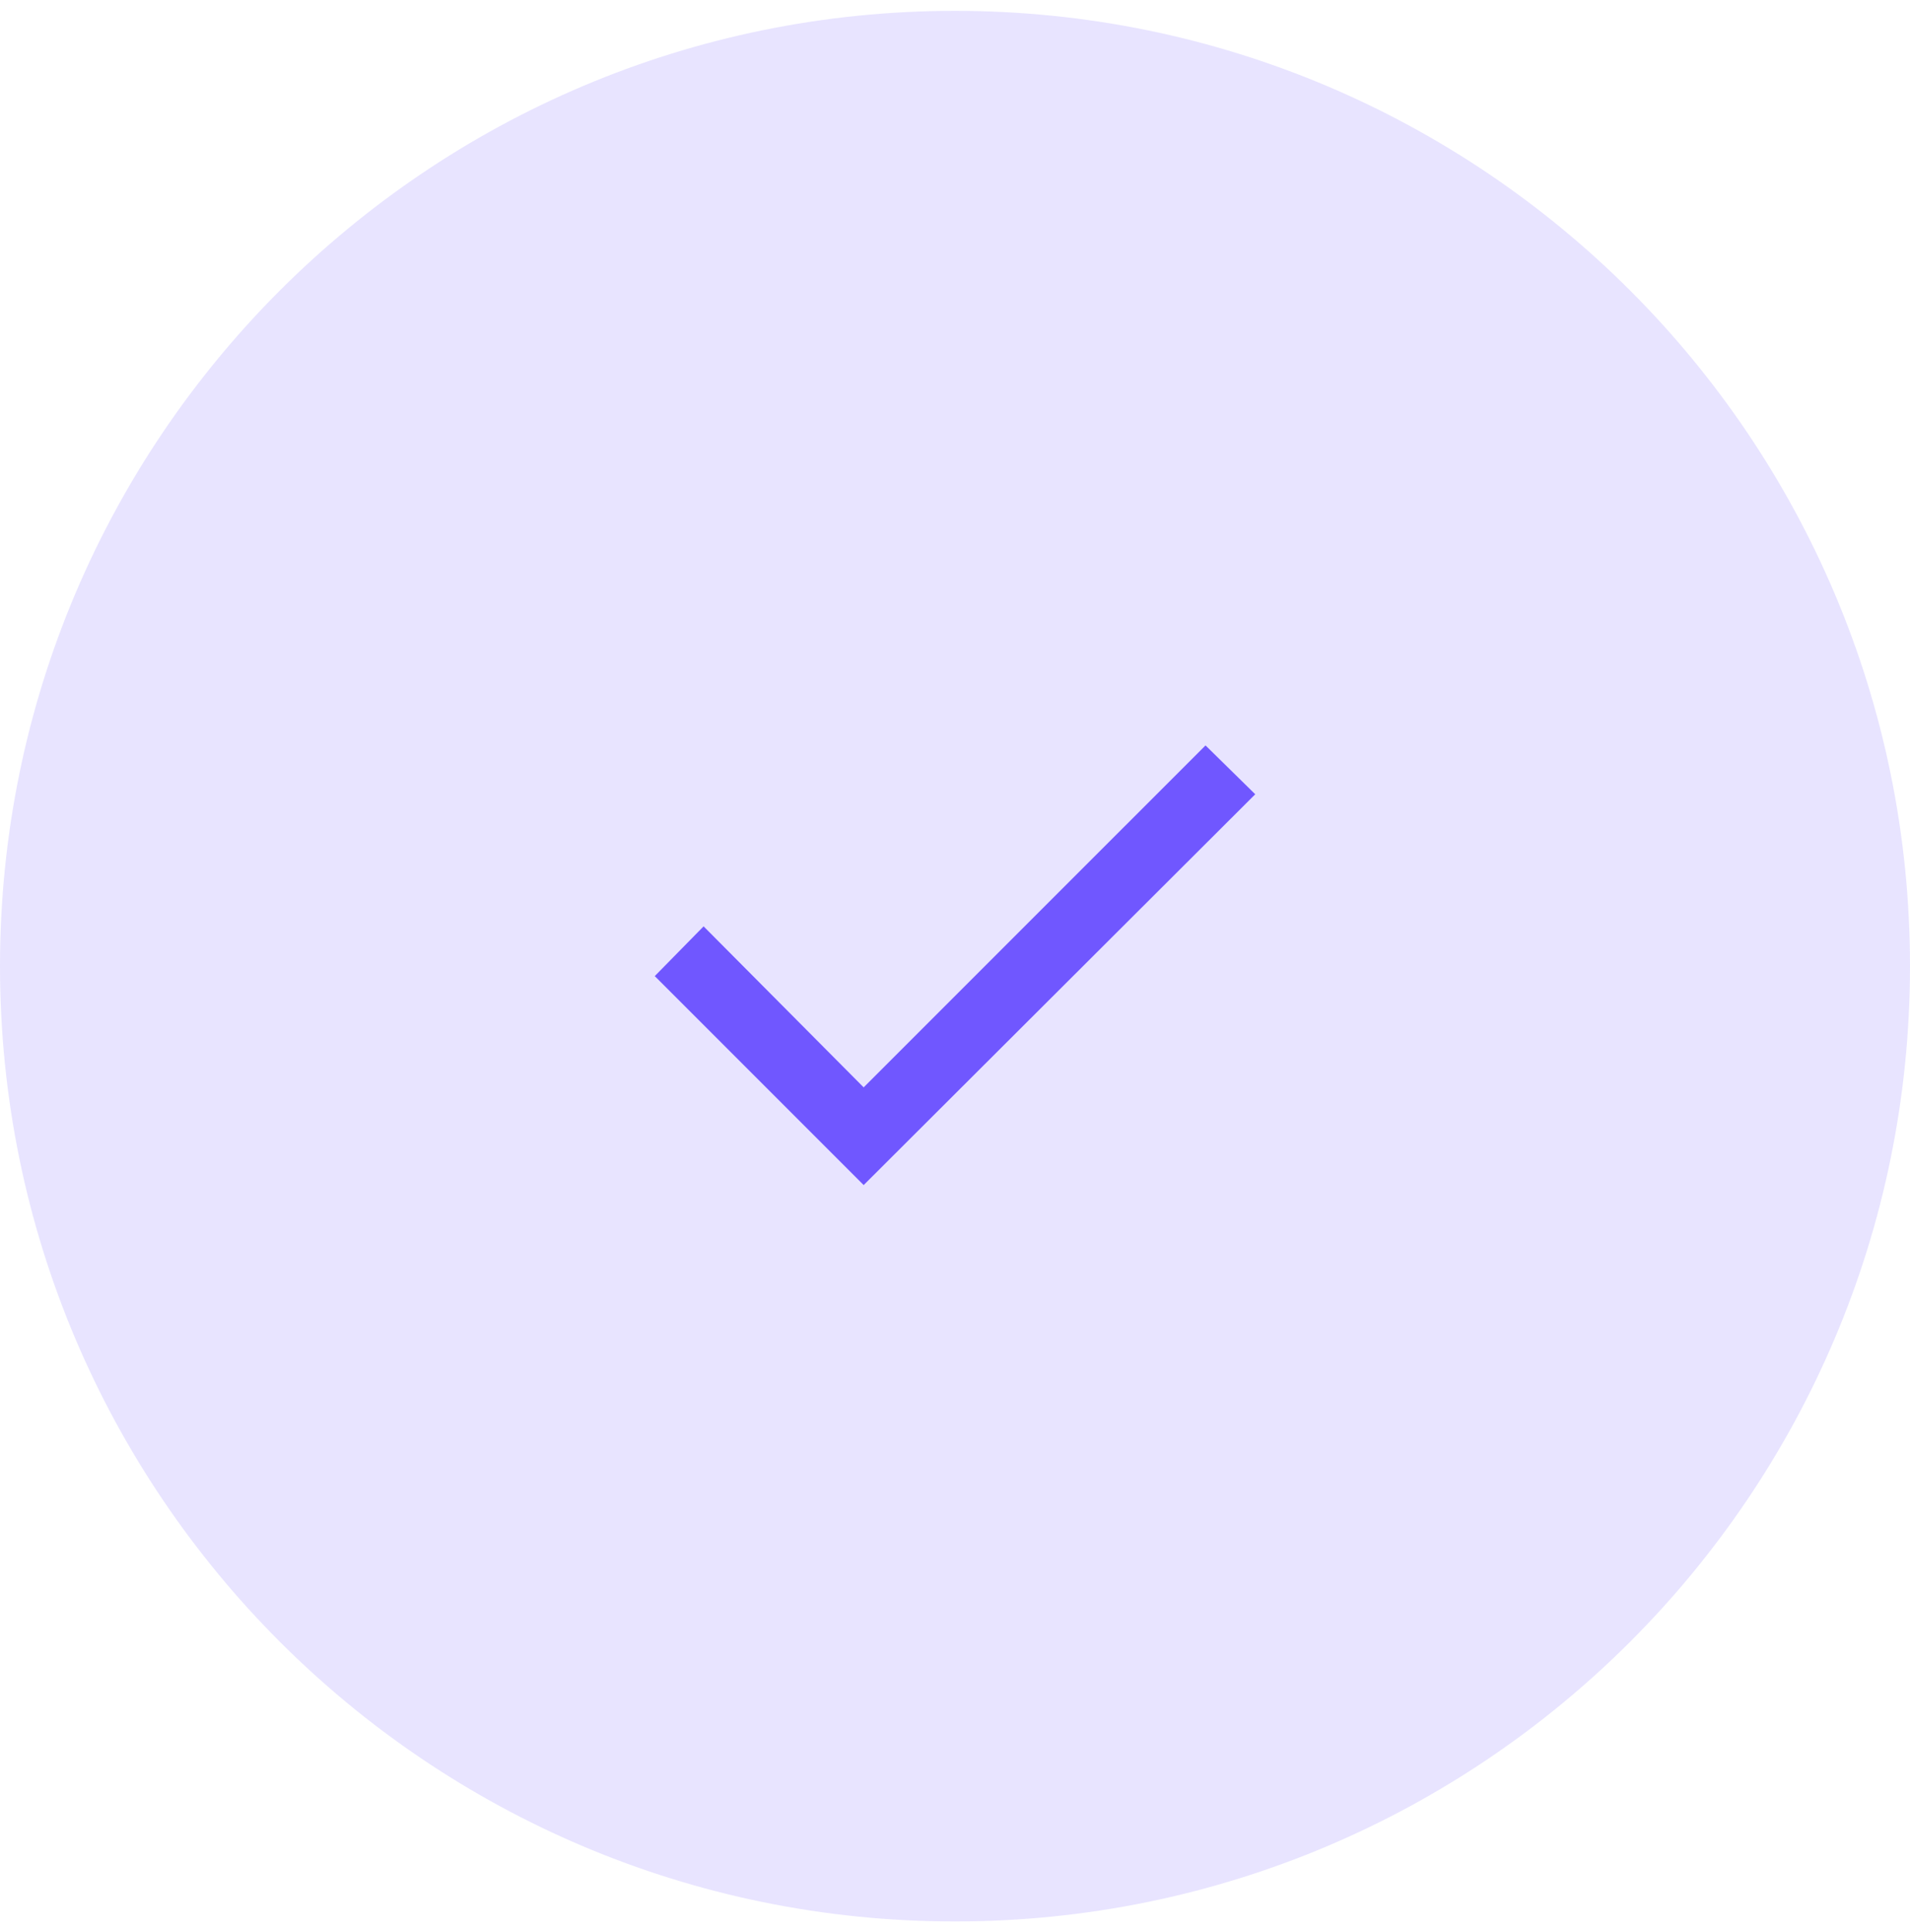
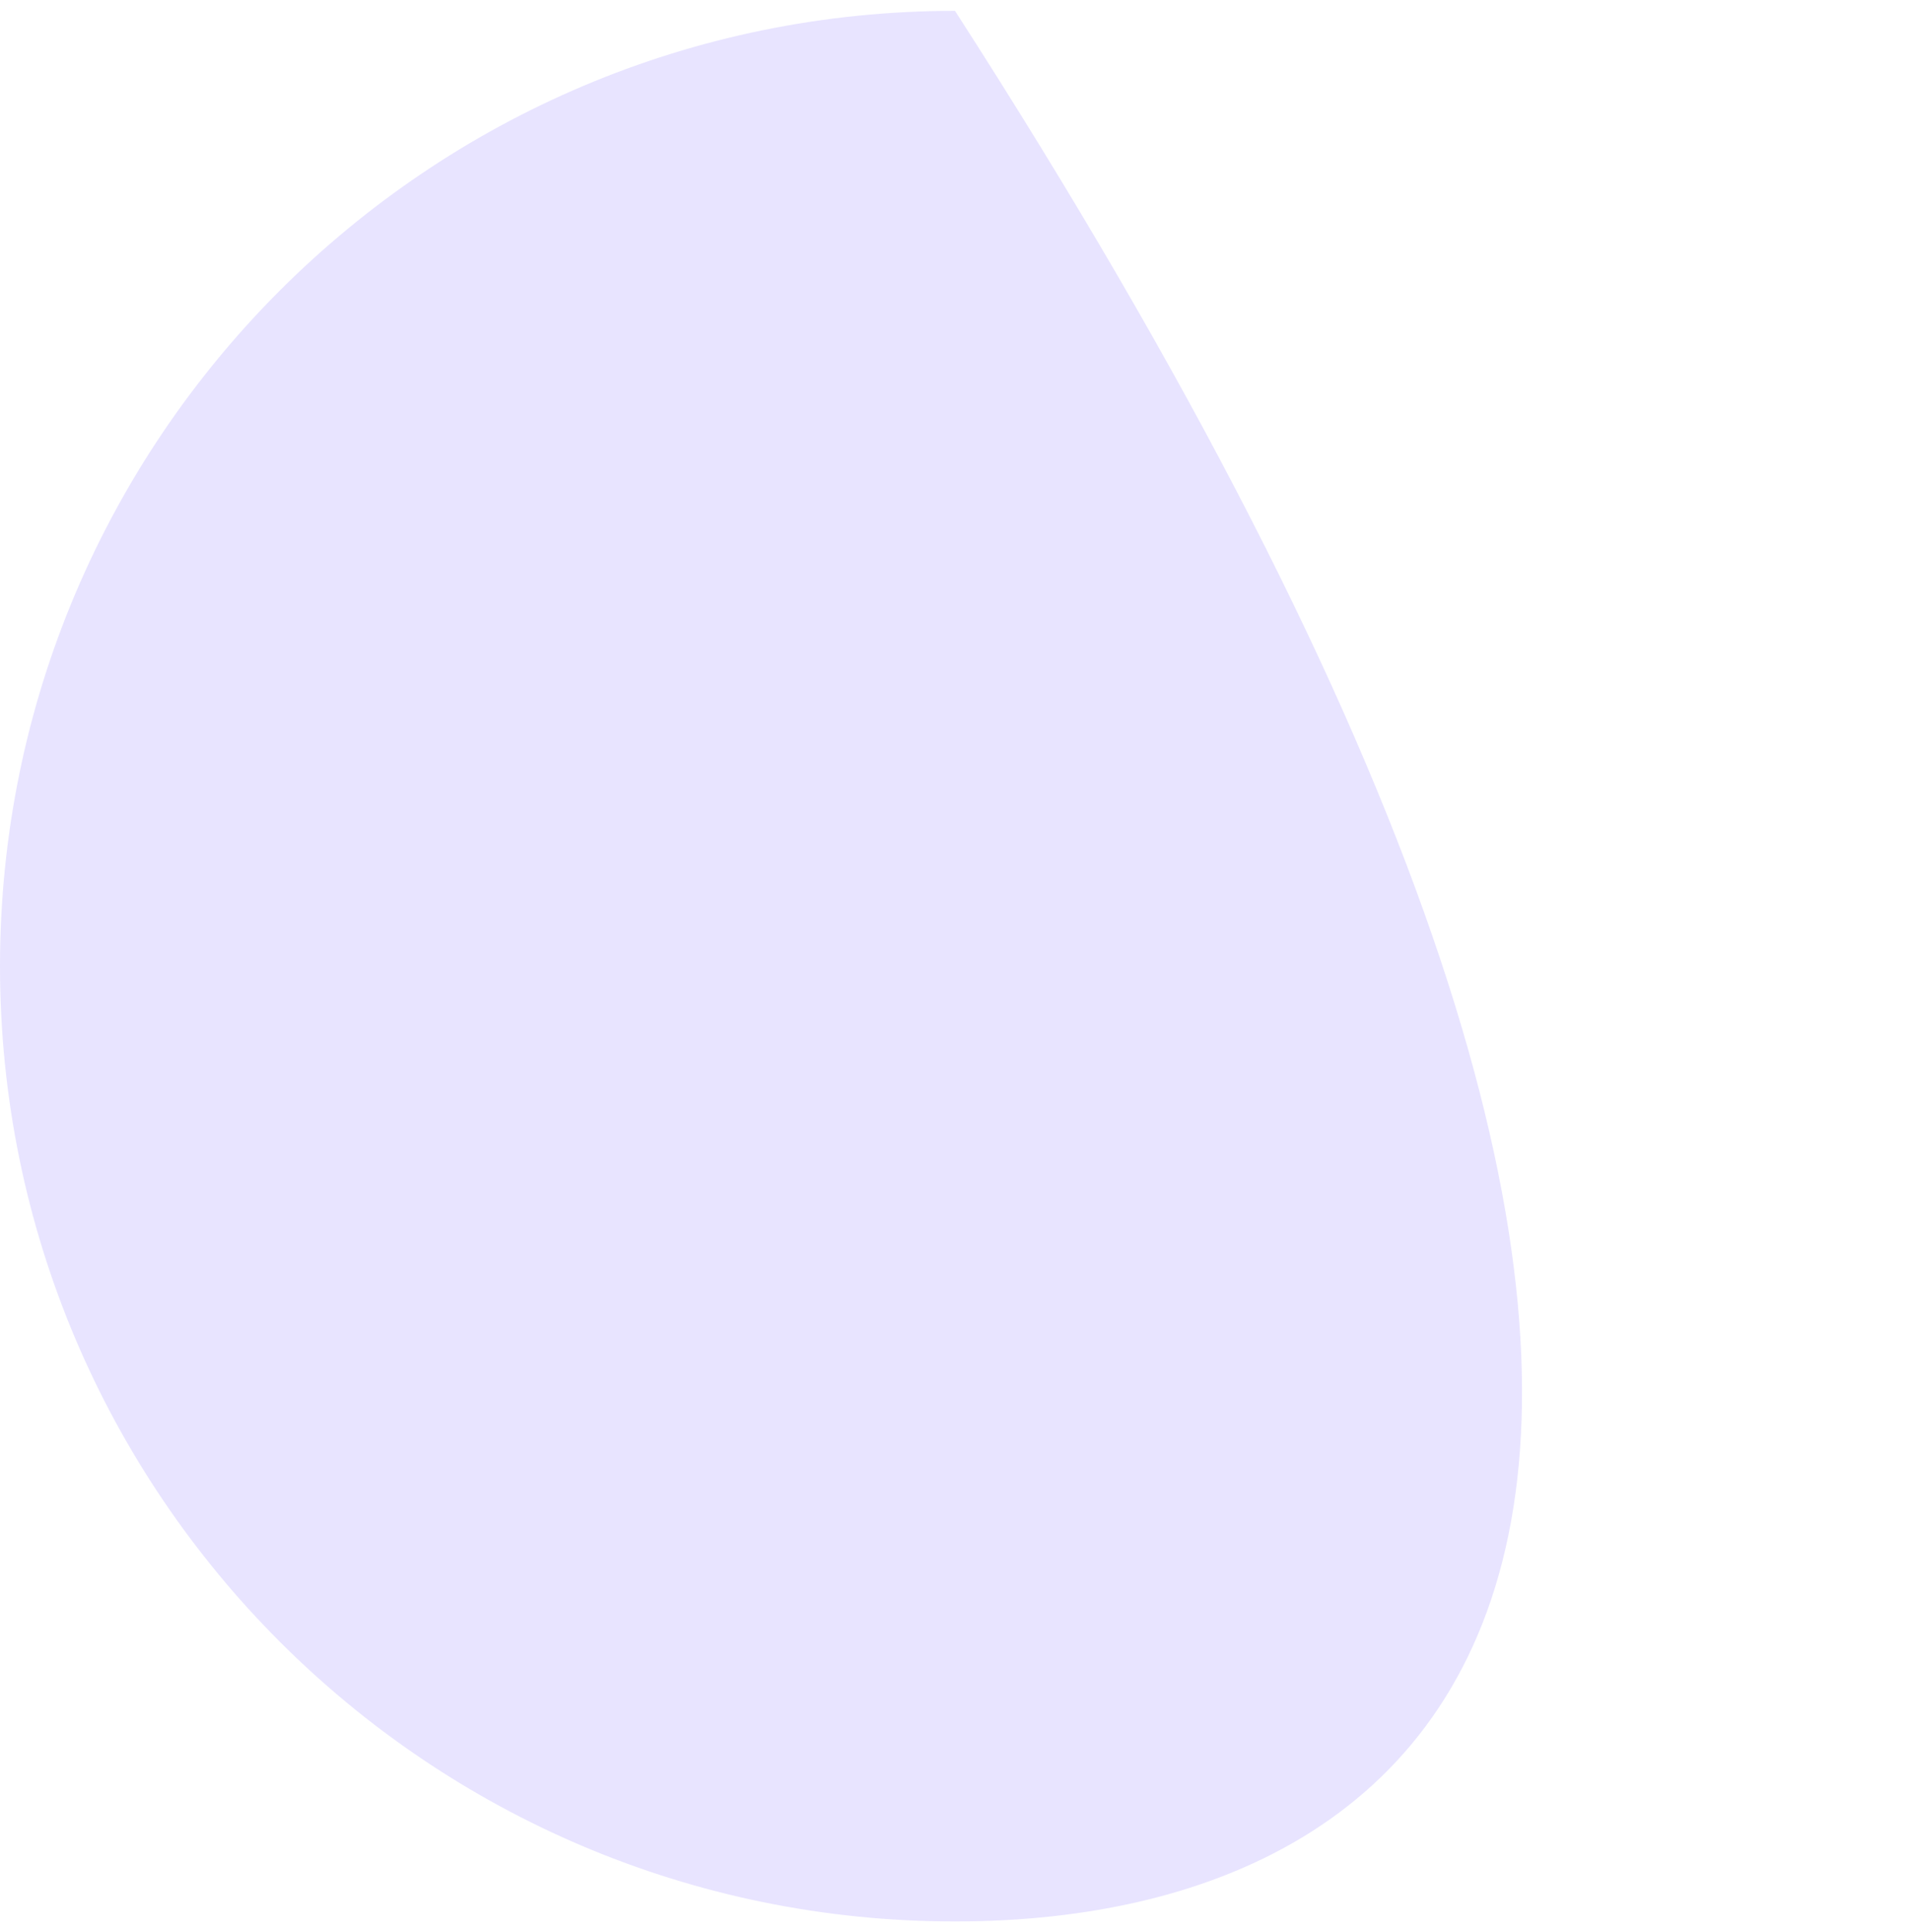
<svg xmlns="http://www.w3.org/2000/svg" width="88" height="89" viewBox="0 0 88 89" fill="none">
-   <path d="M0 44.5C0 20.2 19.7 0.5 44 0.5C68.3 0.5 88 20.2 88 44.5C88 68.8 68.3 88.5 44 88.5C19.7 88.5 0 68.8 0 44.5Z" fill="#7057FF" fill-opacity="0.16" />
-   <path d="M39.792 54.583L30.167 44.958L32.417 42.667L39.792 50.083L55.542 34.333L57.833 36.583L39.792 54.583Z" fill="#7057FF" />
+   <path d="M0 44.5C0 20.2 19.7 0.5 44 0.5C88 68.8 68.3 88.5 44 88.5C19.7 88.5 0 68.8 0 44.5Z" fill="#7057FF" fill-opacity="0.16" />
</svg>